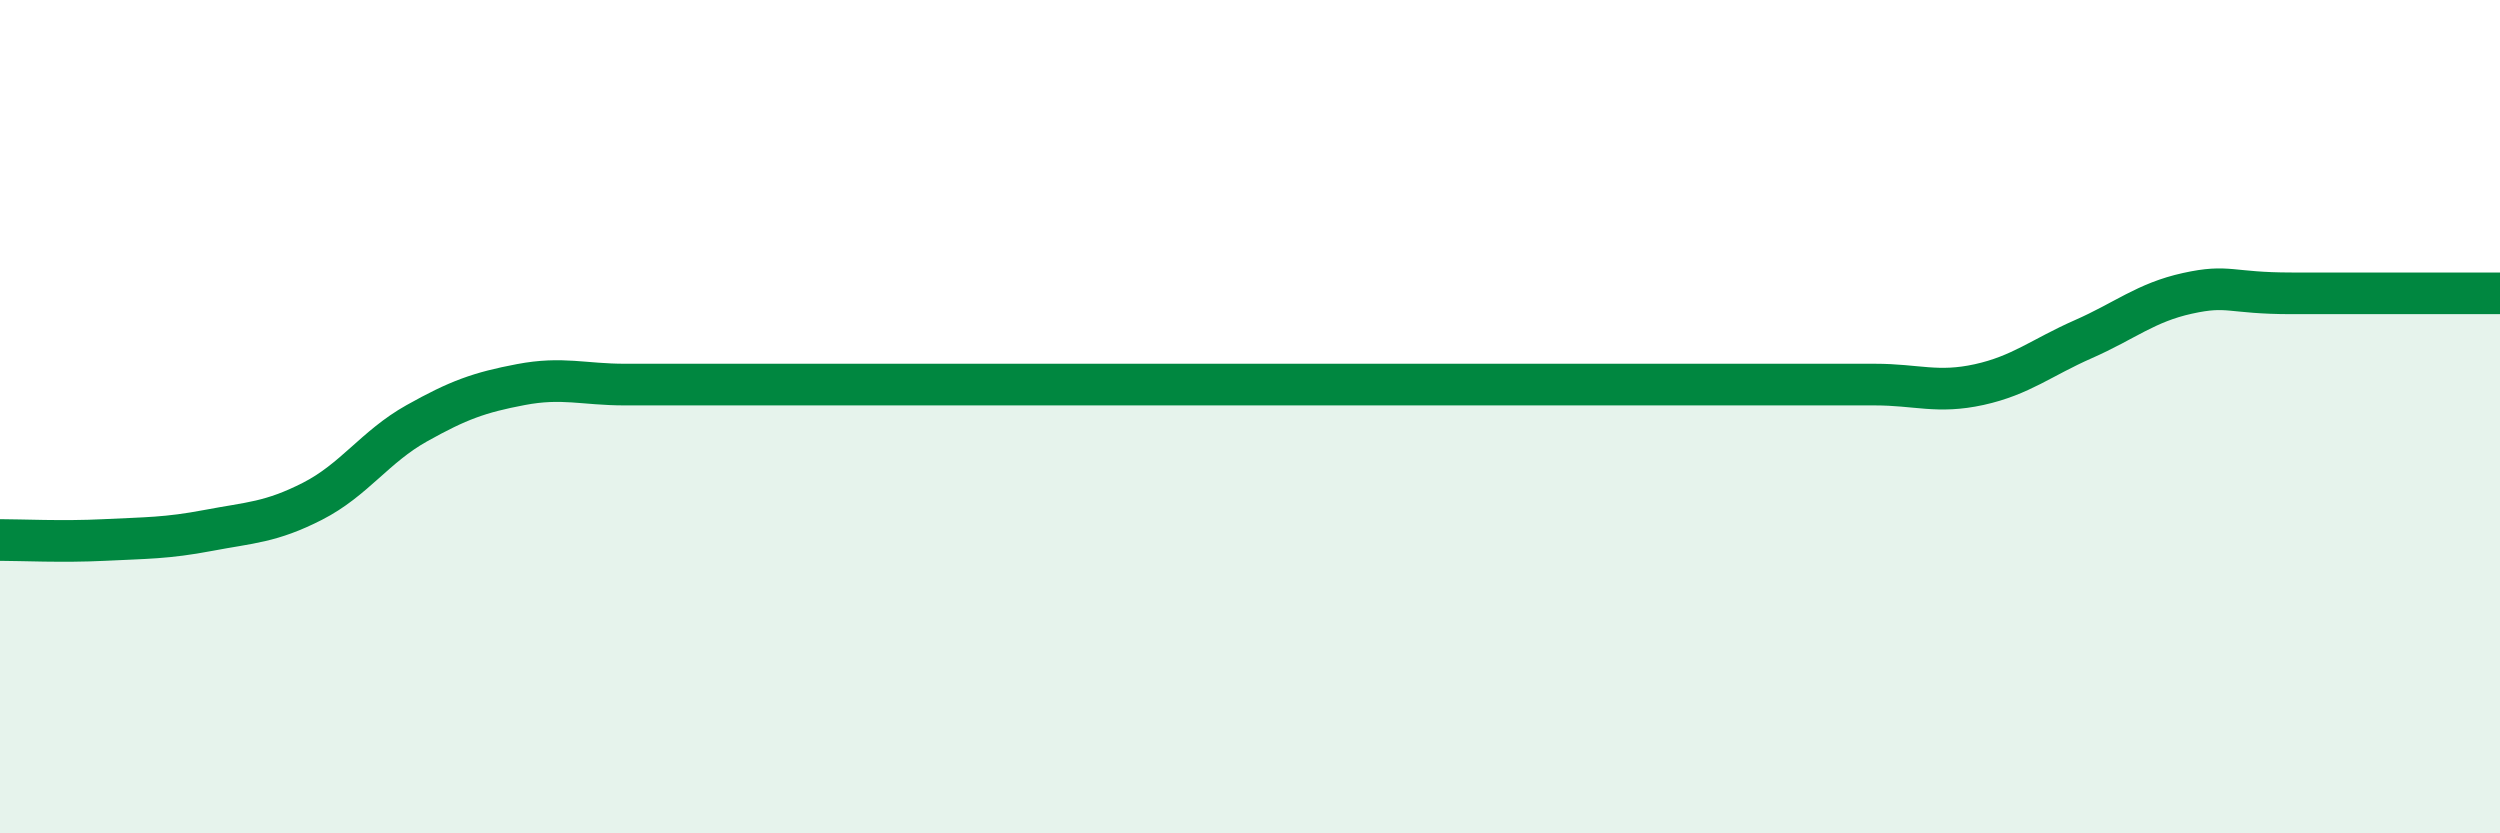
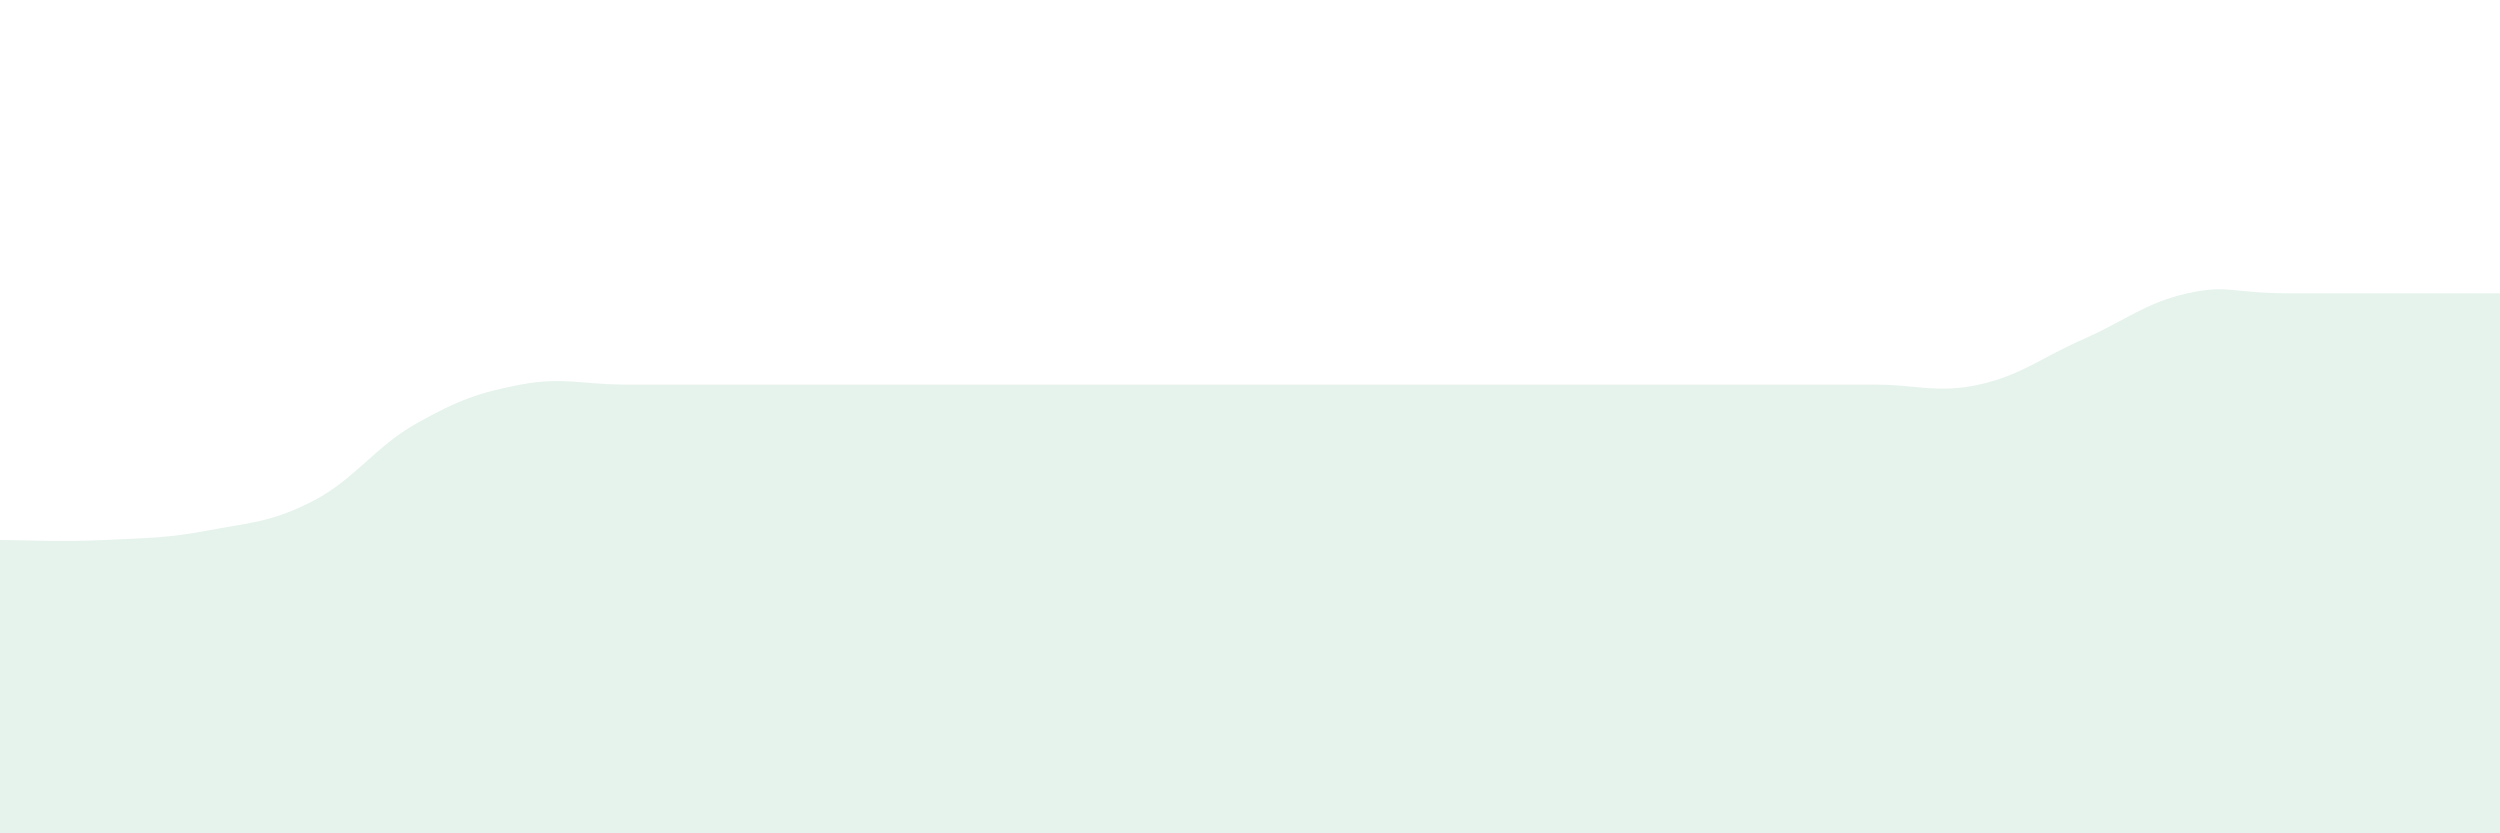
<svg xmlns="http://www.w3.org/2000/svg" width="60" height="20" viewBox="0 0 60 20">
  <path d="M 0,12.96 C 0.5,12.96 1.5,13.01 2.5,12.96 C 3.5,12.91 4,12.92 5,12.73 C 6,12.54 6.5,12.54 7.5,12.03 C 8.5,11.52 9,10.72 10,10.16 C 11,9.6 11.5,9.42 12.5,9.23 C 13.5,9.04 14,9.23 15,9.23 C 16,9.23 16.5,9.23 17.5,9.23 C 18.5,9.23 19,9.23 20,9.23 C 21,9.23 21.5,9.23 22.5,9.23 C 23.5,9.23 24,9.23 25,9.23 C 26,9.23 26.5,9.23 27.5,9.23 C 28.5,9.23 29,9.23 30,9.23 C 31,9.23 31.5,9.23 32.5,9.23 C 33.5,9.23 34,9.23 35,9.23 C 36,9.23 36.5,9.23 37.5,9.23 C 38.5,9.23 39,9.23 40,9.23 C 41,9.23 41.5,9.23 42.5,9.23 C 43.5,9.23 44,9.23 45,9.23 C 46,9.23 46.5,9.45 47.5,9.23 C 48.5,9.01 49,8.58 50,8.14 C 51,7.7 51.5,7.26 52.5,7.04 C 53.5,6.82 53.5,7.04 55,7.04 C 56.5,7.04 59,7.04 60,7.04L60 20L0 20Z" fill="#008740" opacity="0.1" stroke-linecap="round" stroke-linejoin="round" />
-   <path d="M 0,12.96 C 0.5,12.96 1.5,13.01 2.5,12.96 C 3.5,12.91 4,12.92 5,12.73 C 6,12.54 6.5,12.54 7.5,12.03 C 8.5,11.52 9,10.72 10,10.16 C 11,9.6 11.5,9.42 12.5,9.23 C 13.5,9.04 14,9.23 15,9.23 C 16,9.23 16.5,9.23 17.5,9.23 C 18.5,9.23 19,9.23 20,9.23 C 21,9.23 21.5,9.23 22.5,9.23 C 23.5,9.23 24,9.23 25,9.23 C 26,9.23 26.5,9.23 27.5,9.23 C 28.5,9.23 29,9.23 30,9.23 C 31,9.23 31.5,9.23 32.5,9.23 C 33.5,9.23 34,9.23 35,9.23 C 36,9.23 36.5,9.23 37.5,9.23 C 38.5,9.23 39,9.23 40,9.23 C 41,9.23 41.5,9.23 42.5,9.23 C 43.5,9.23 44,9.23 45,9.23 C 46,9.23 46.5,9.45 47.5,9.23 C 48.5,9.01 49,8.58 50,8.14 C 51,7.7 51.5,7.26 52.5,7.04 C 53.5,6.82 53.5,7.04 55,7.04 C 56.5,7.04 59,7.04 60,7.04" stroke="#008740" stroke-width="1" fill="none" stroke-linecap="round" stroke-linejoin="round" />
</svg>